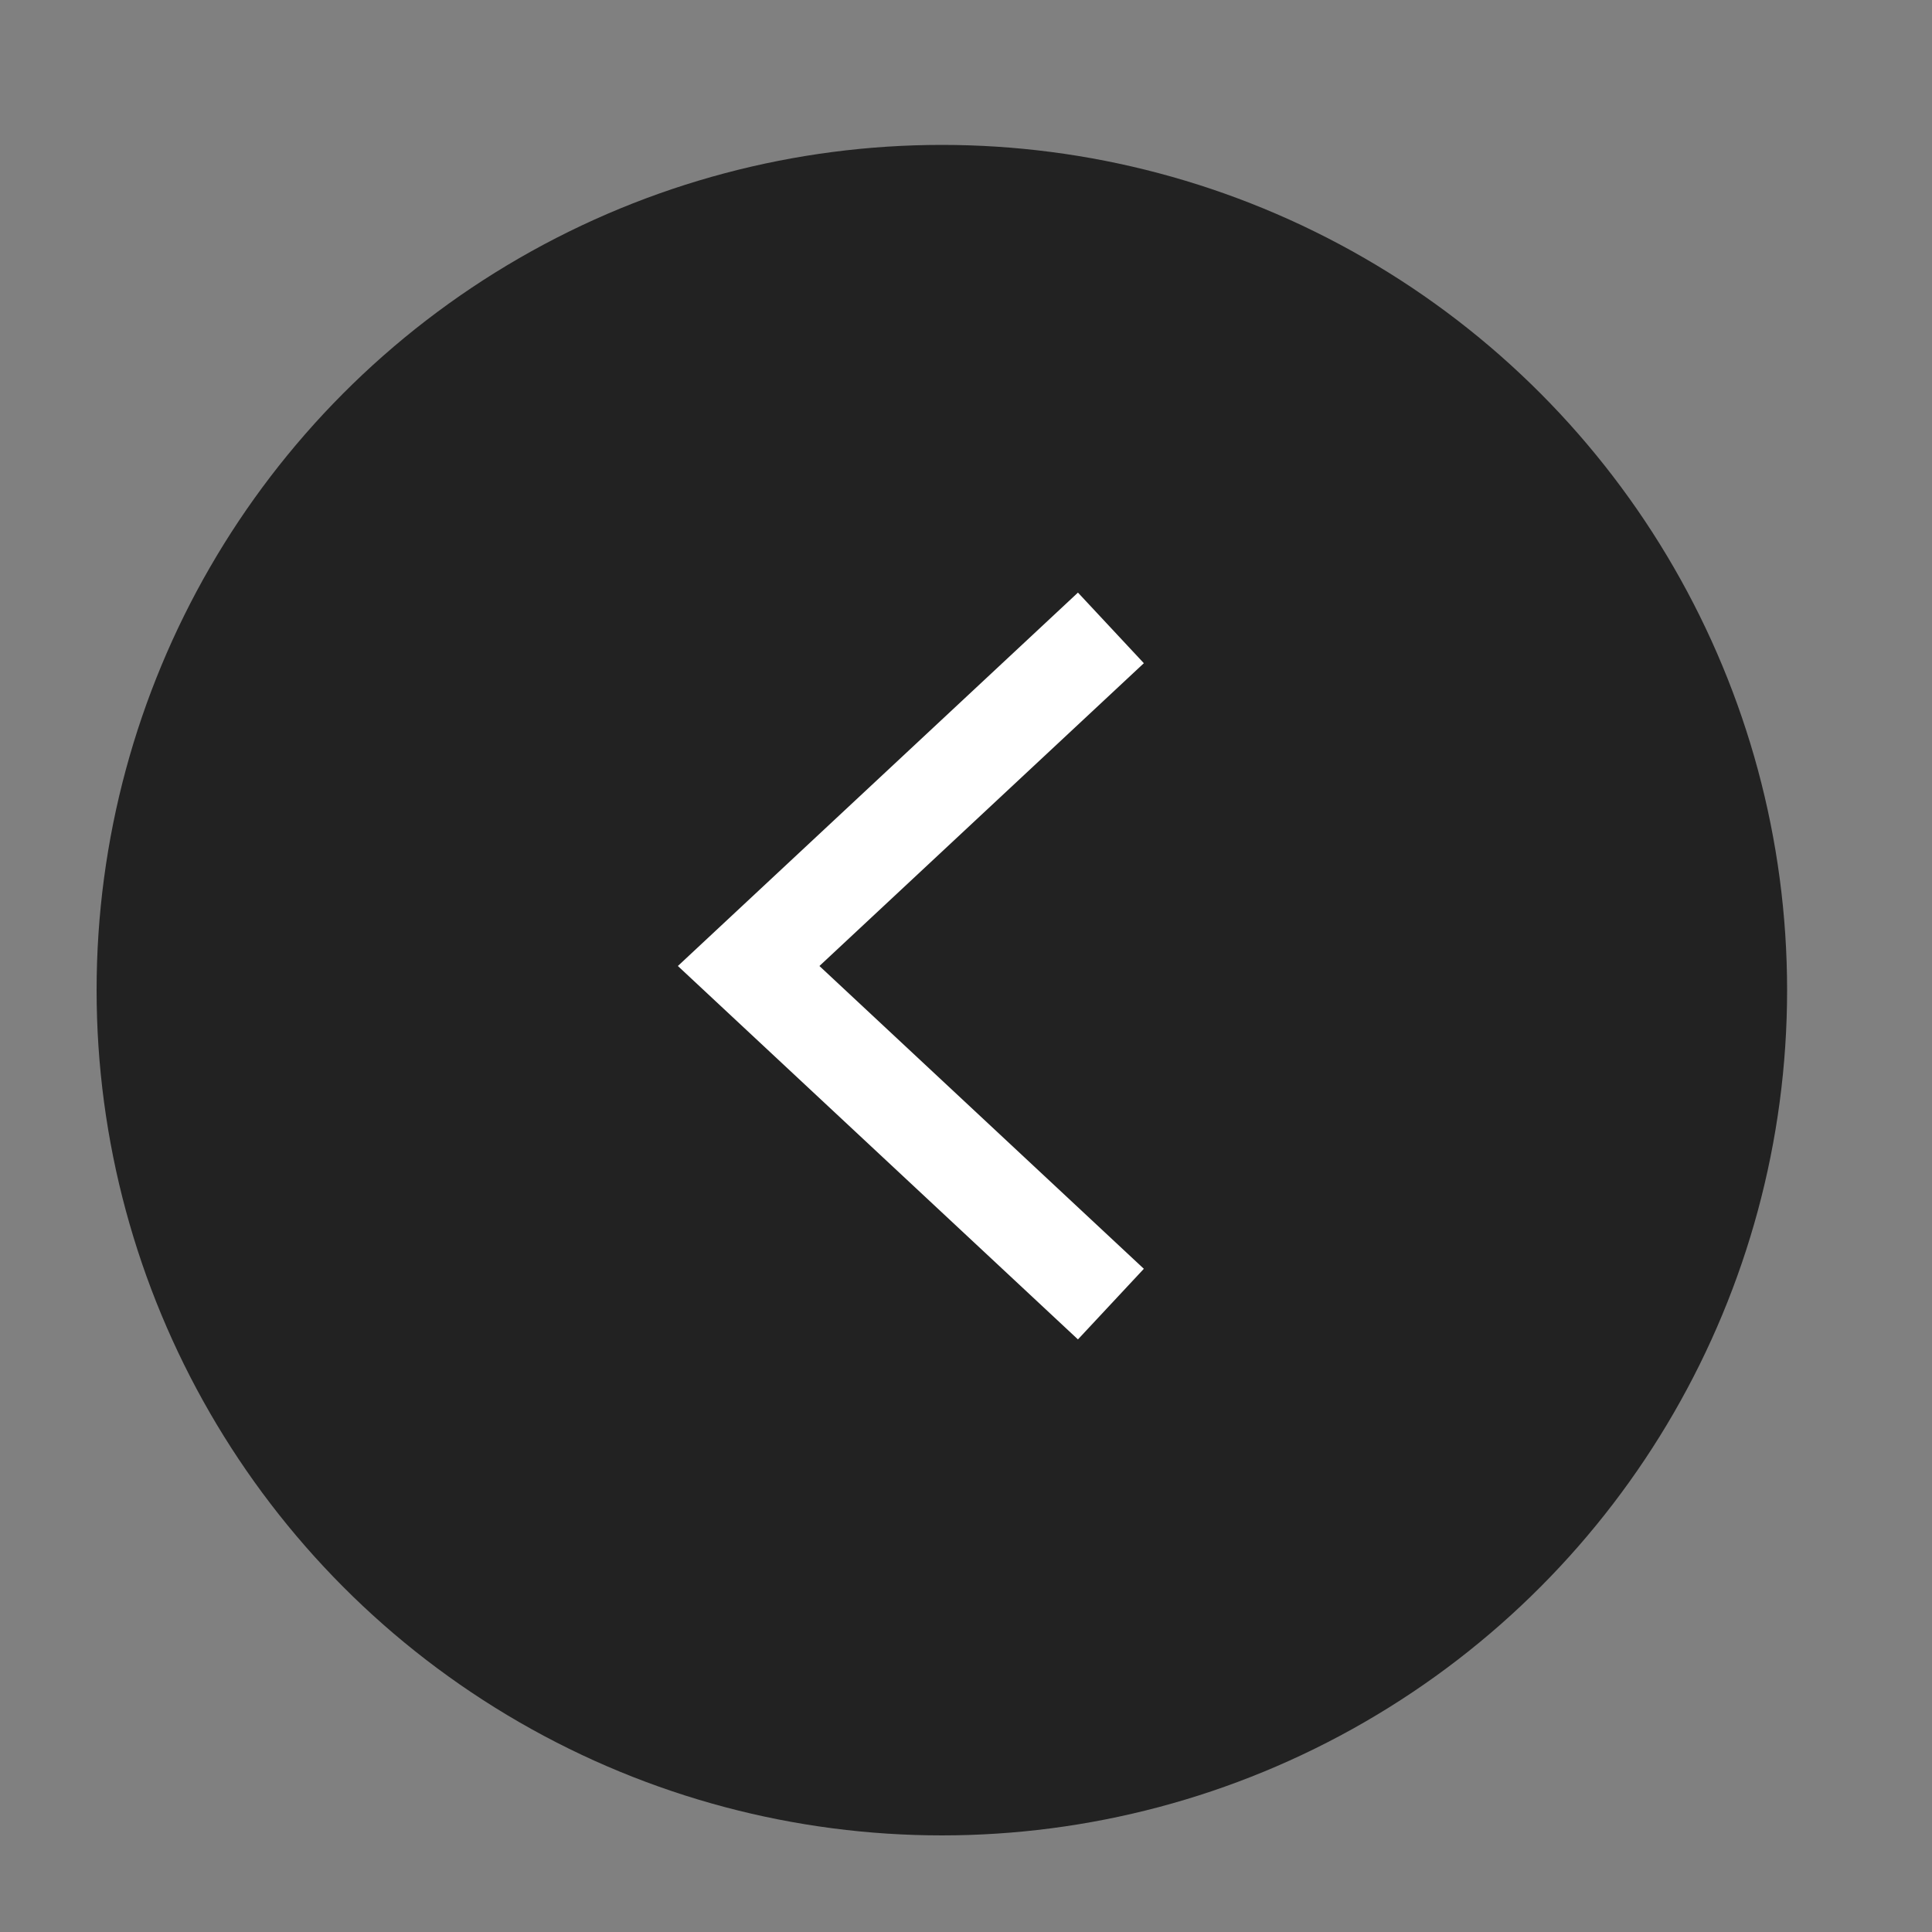
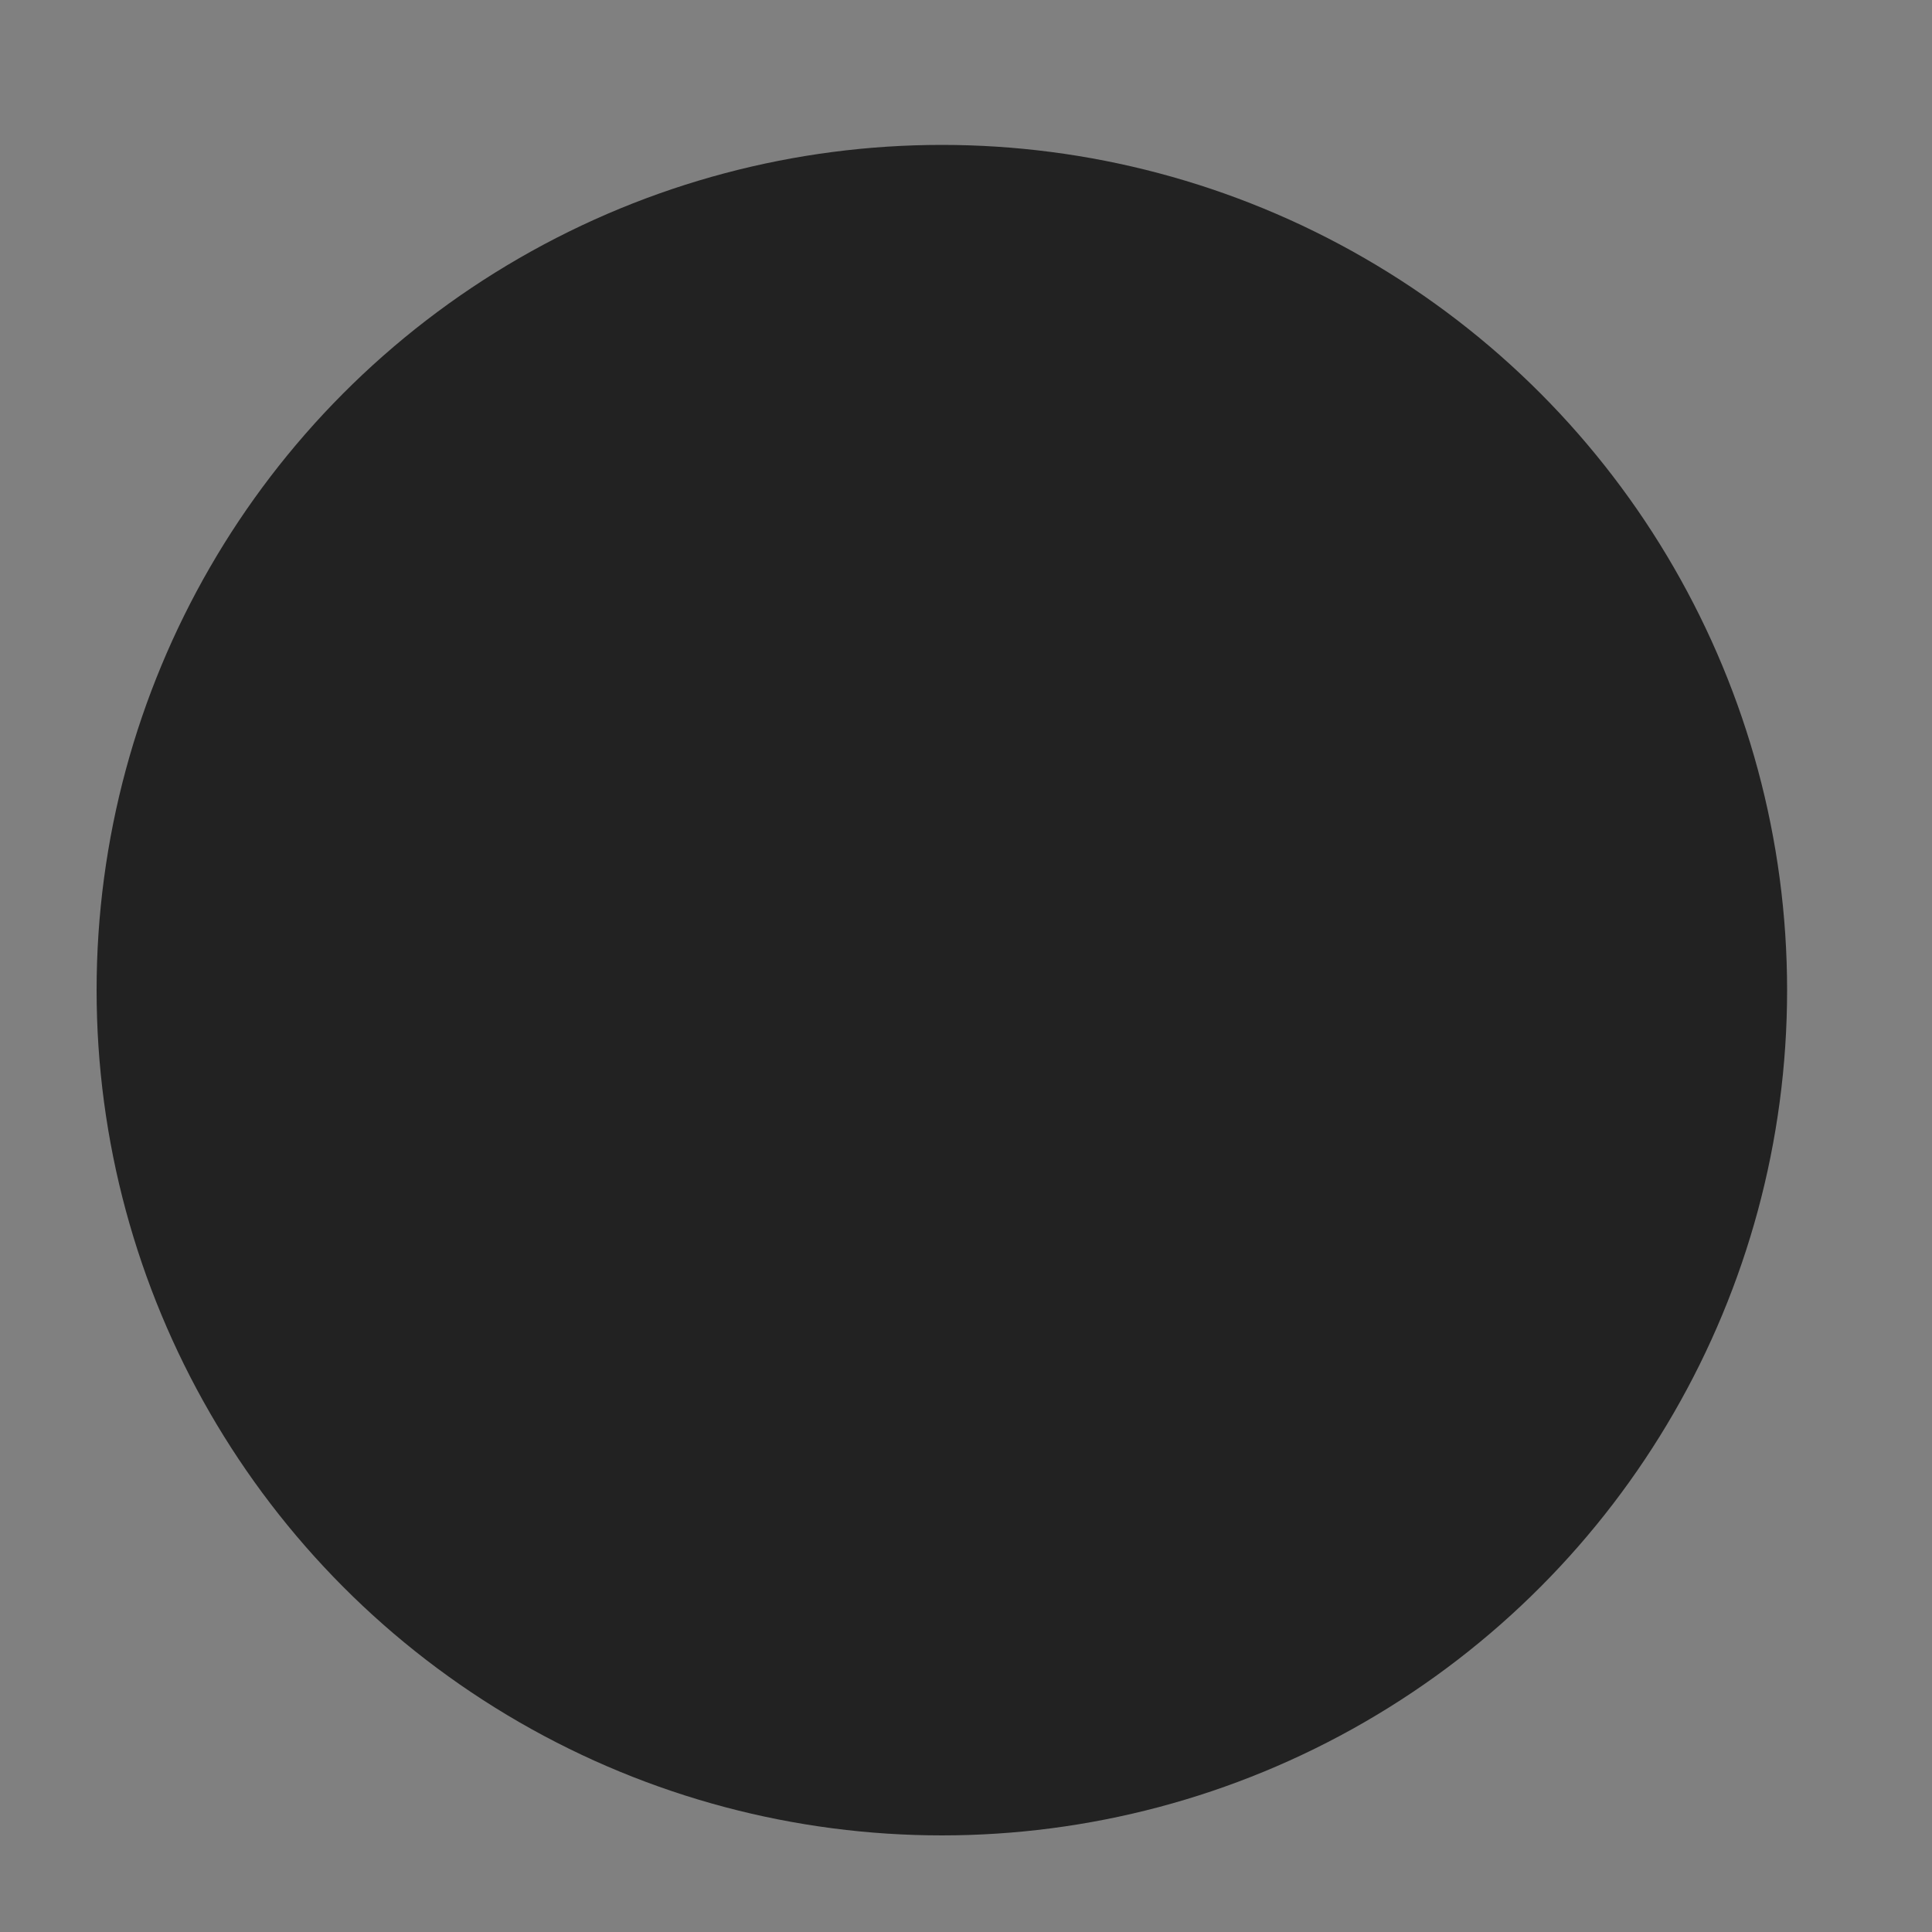
<svg xmlns="http://www.w3.org/2000/svg" width="40" height="40" viewBox="0 0 40 40" fill="none">
  <rect x="0" y="0" width="40" height="40" fill="#808080" stroke="none" />
  <circle cx="19.5" cy="20.5" r="17.5" fill="#222222" />
-   <path d="M23 13L15.5 20L23 27" stroke="white" stroke-width="2" />
</svg>